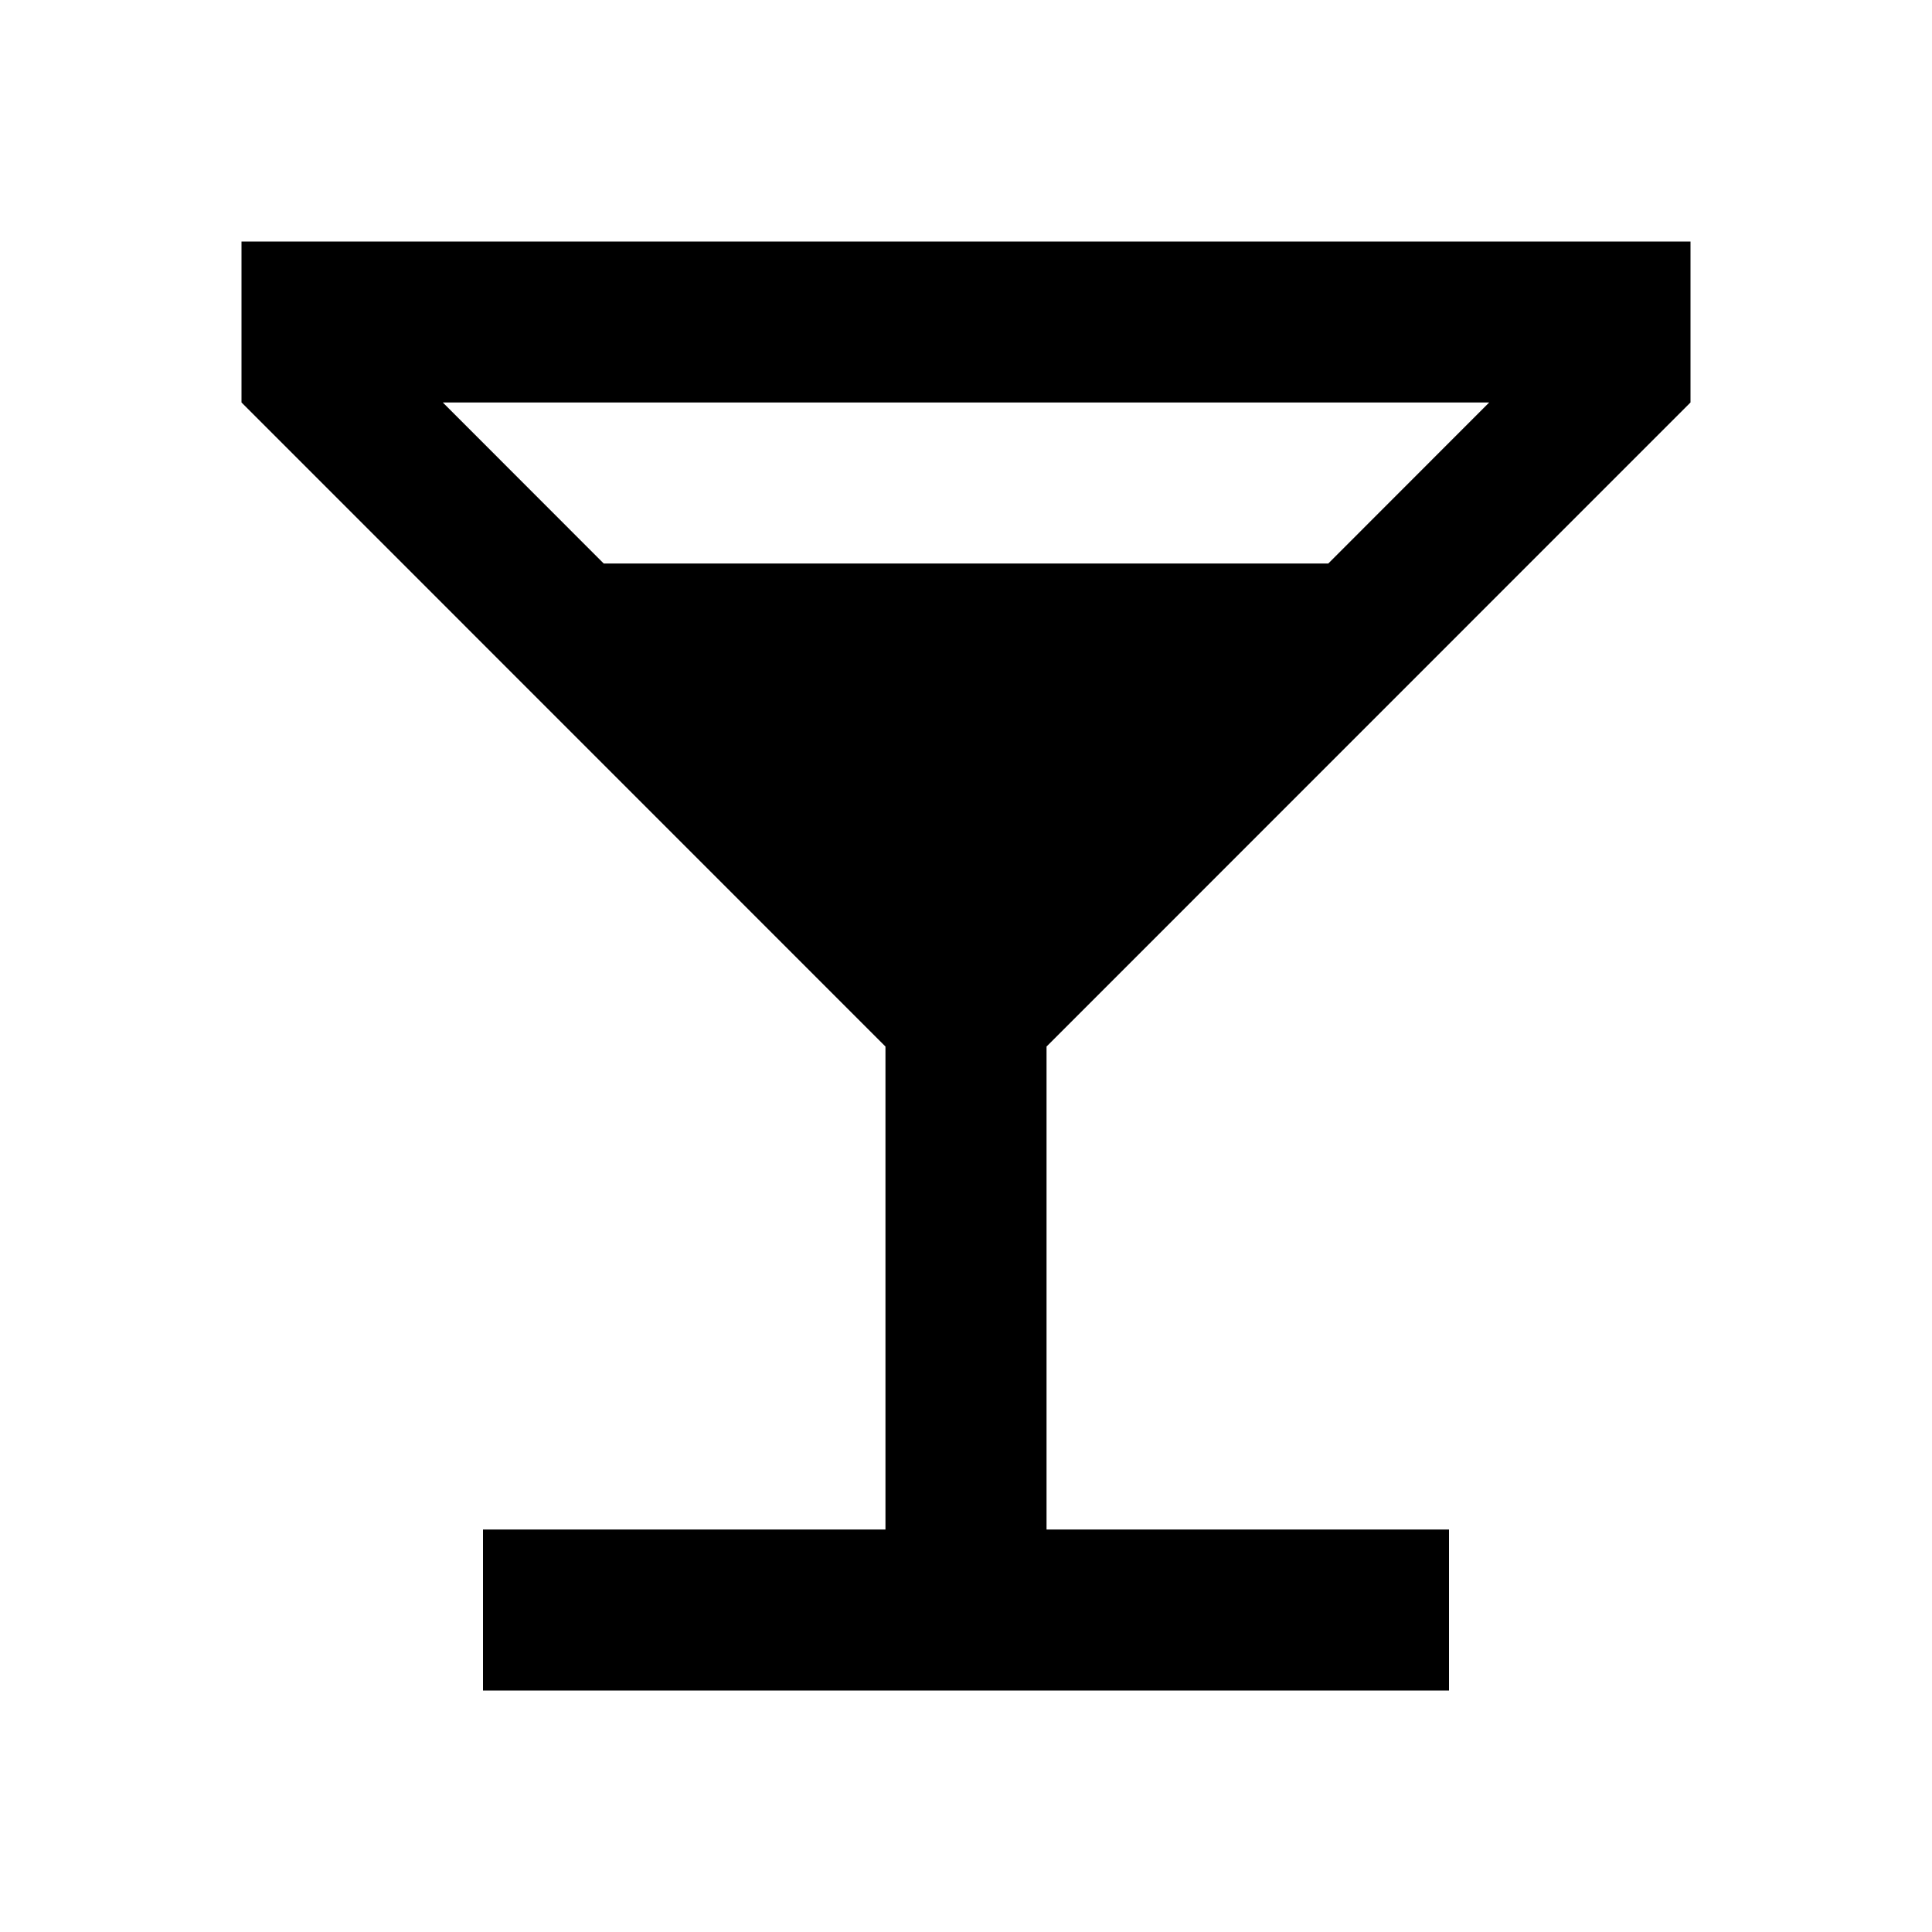
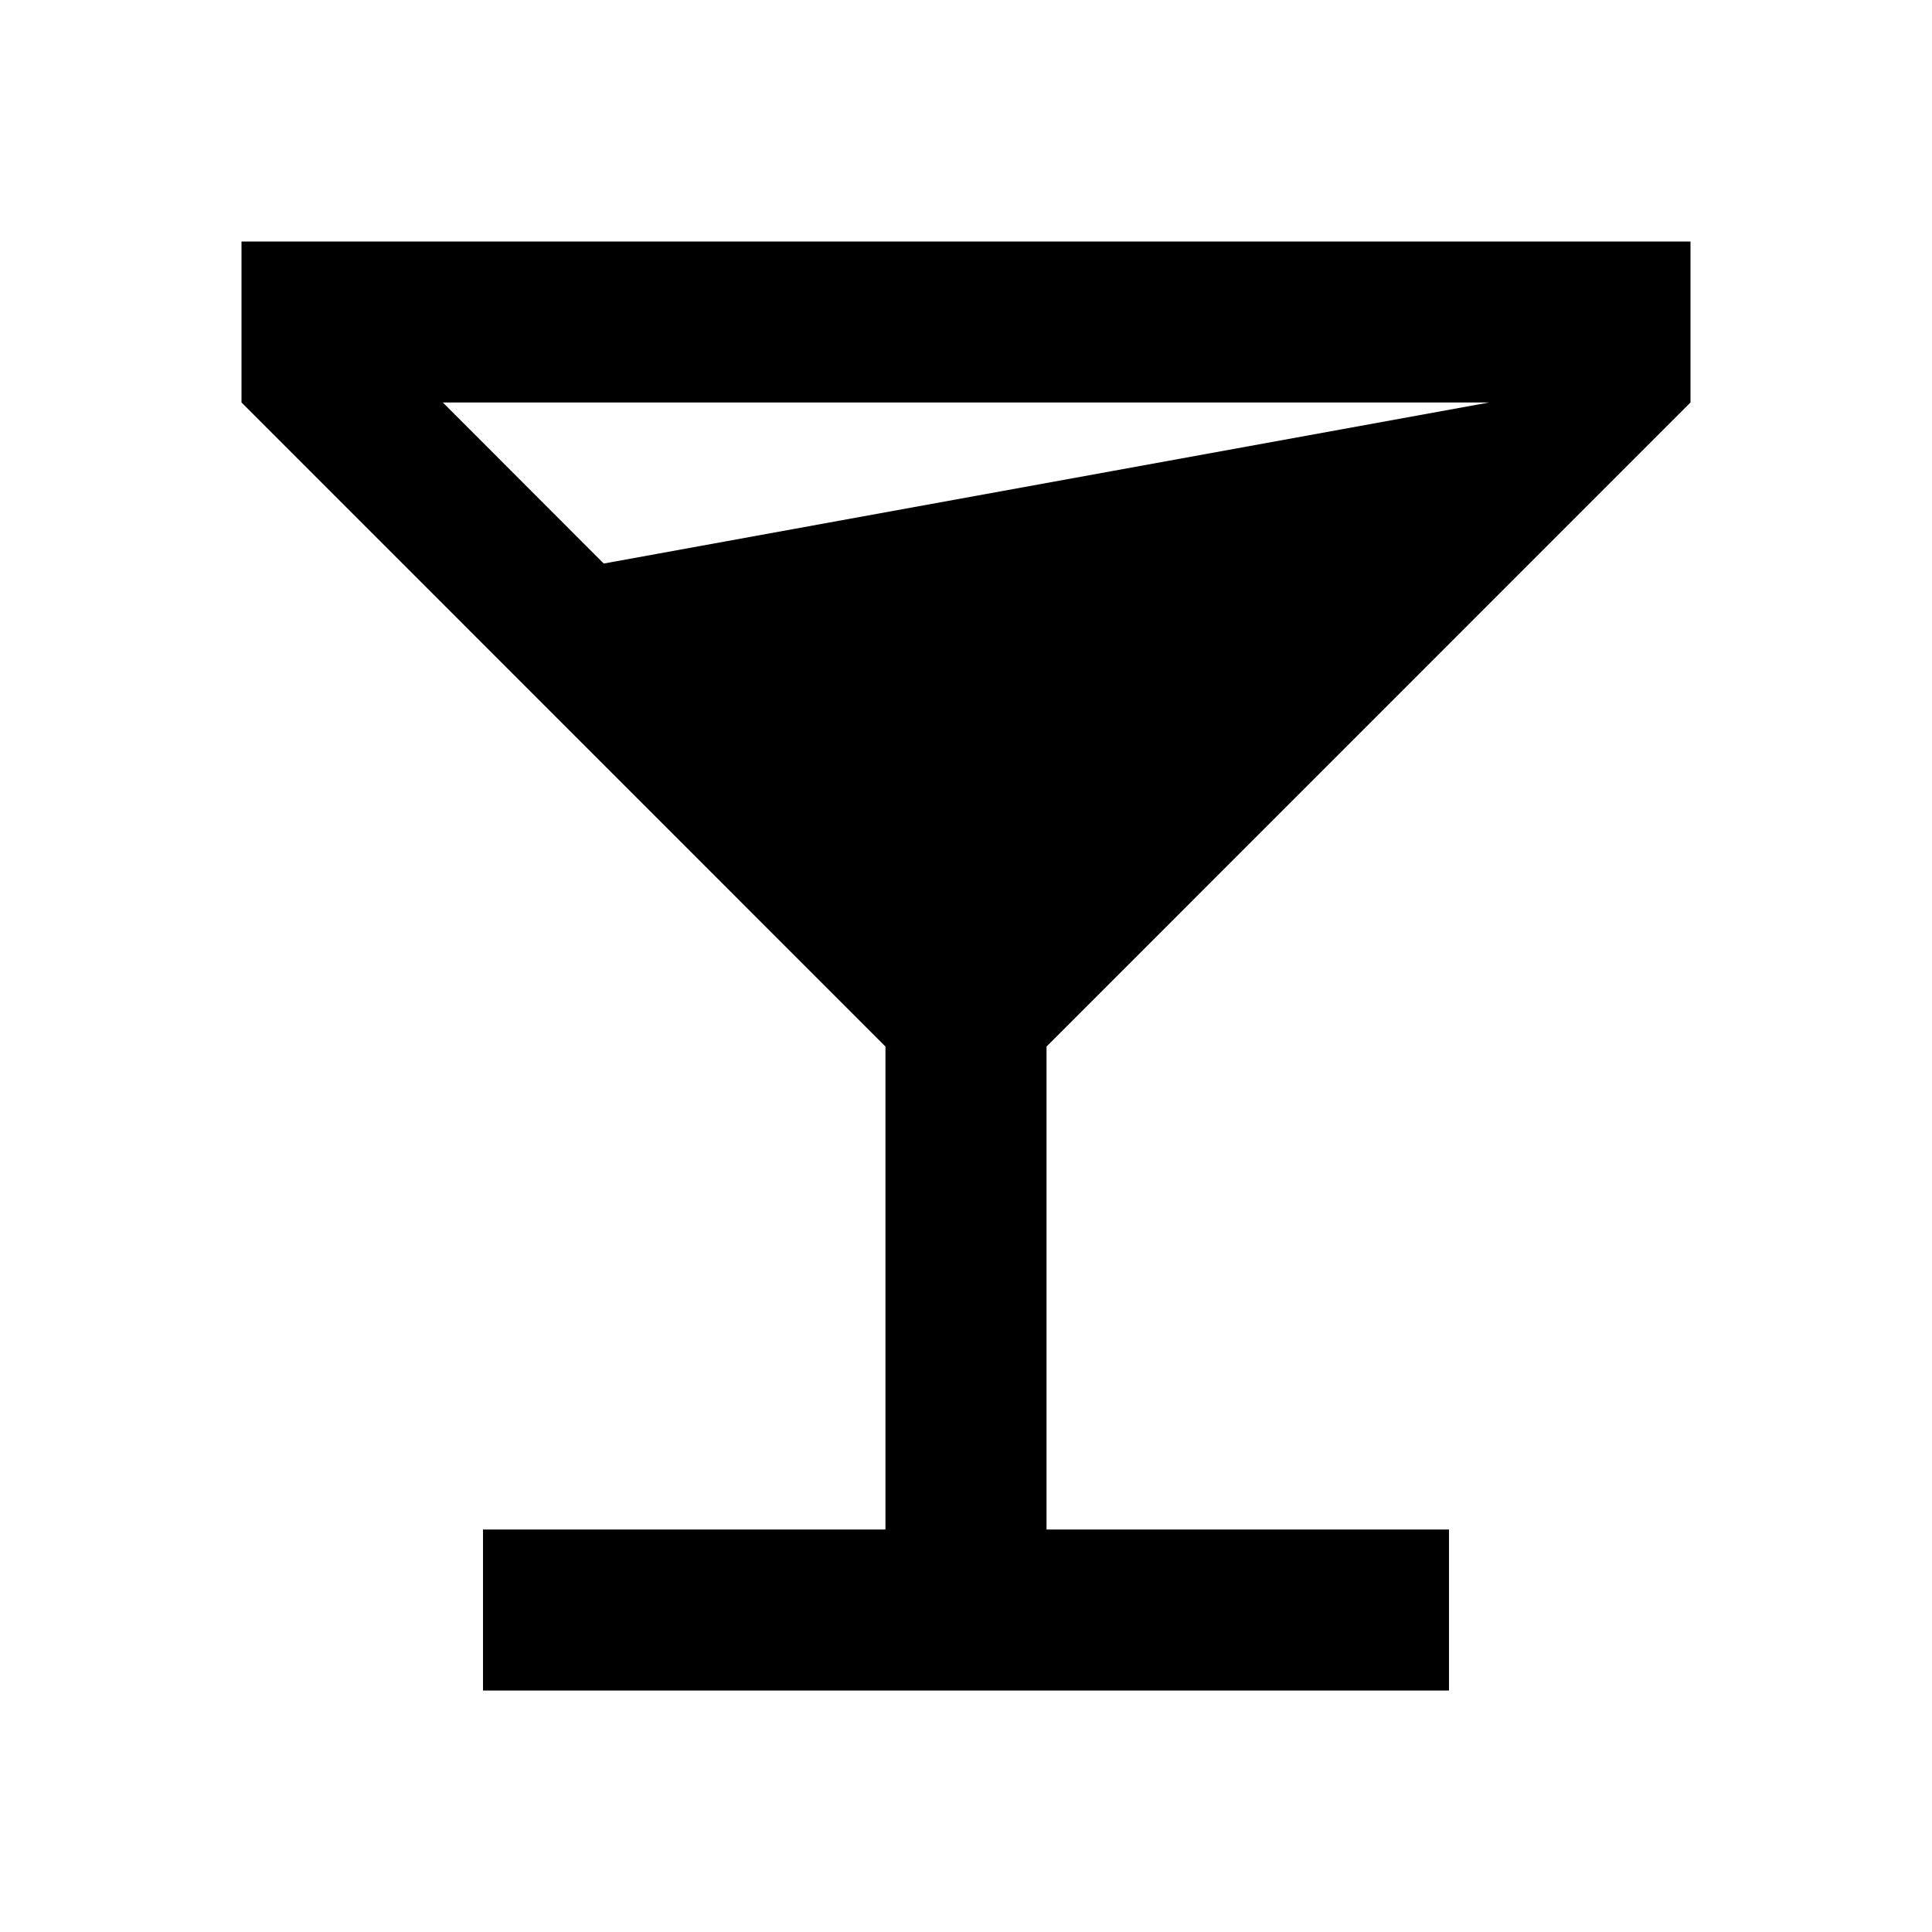
<svg xmlns="http://www.w3.org/2000/svg" width="16" height="16" viewBox="0 0 16 16" fill="none">
  <g id="Icon / Neighborhood Travel">
-     <path id="Vector" d="M5 4.667L3.667 3.333H12.333L11 4.667M7.333 8.667V12.667H4V14H12V12.667H8.667V8.667L14 3.333V2H2V3.333L7.333 8.667Z" fill="black" />
+     <path id="Vector" d="M5 4.667L3.667 3.333H12.333M7.333 8.667V12.667H4V14H12V12.667H8.667V8.667L14 3.333V2H2V3.333L7.333 8.667Z" fill="black" />
  </g>
</svg>